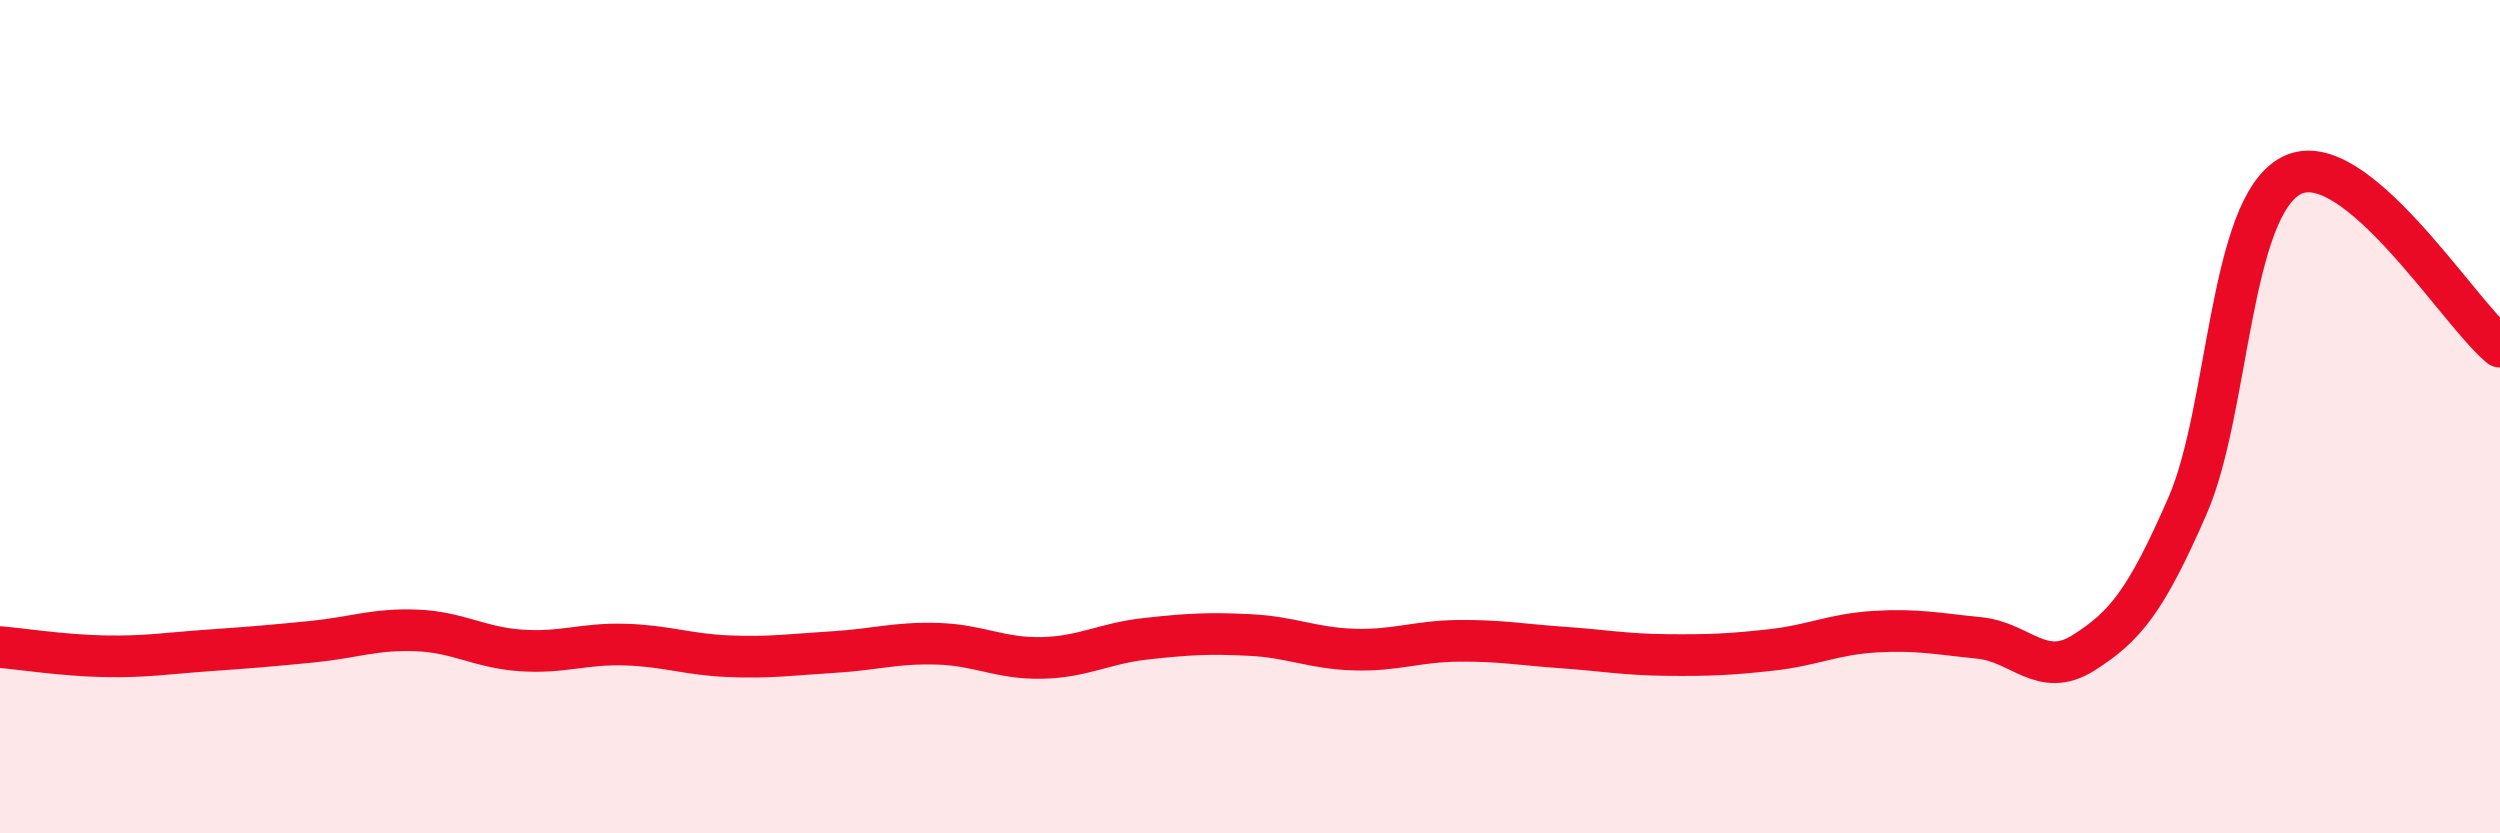
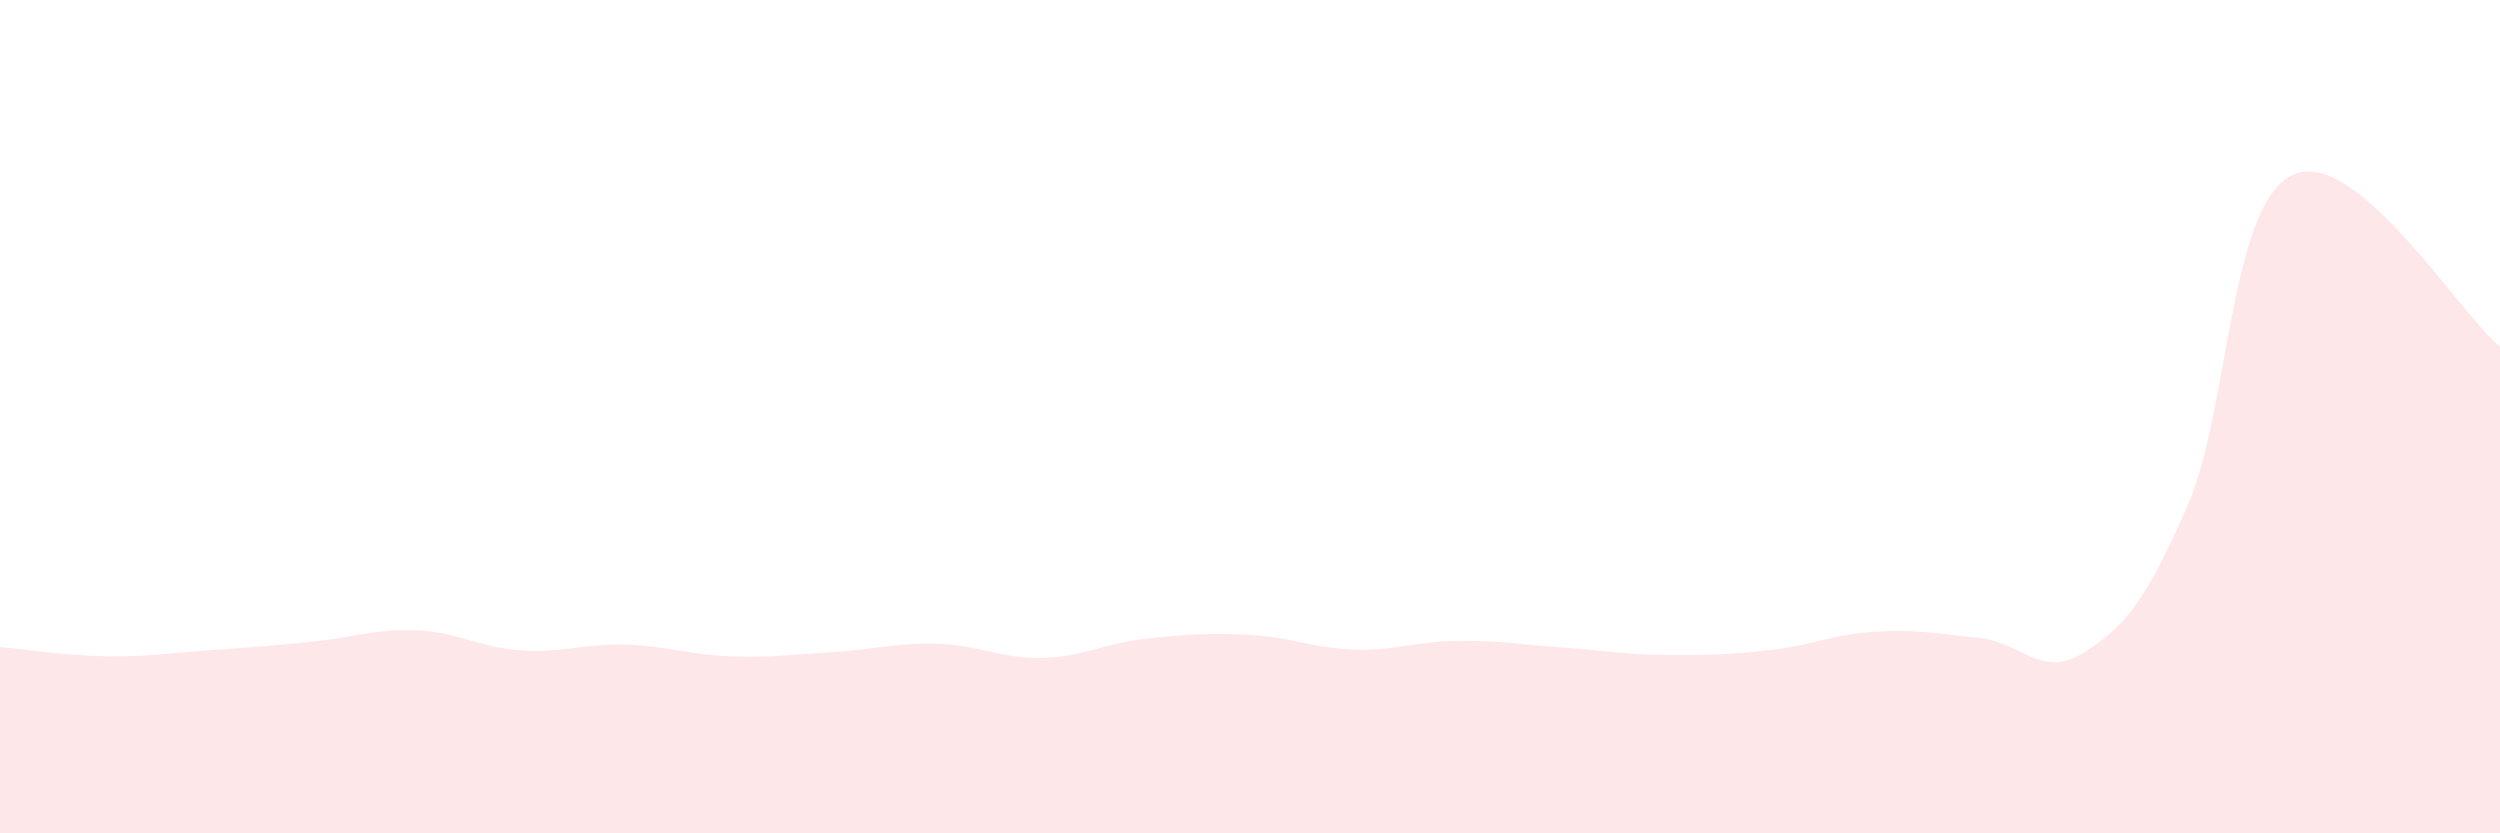
<svg xmlns="http://www.w3.org/2000/svg" width="60" height="20" viewBox="0 0 60 20">
  <path d="M 0,15.53 C 0.5,15.57 1.5,15.73 2.5,15.75 C 3.5,15.77 4,15.68 5,15.61 C 6,15.54 6.5,15.5 7.5,15.4 C 8.5,15.3 9,15.09 10,15.13 C 11,15.17 11.5,15.54 12.5,15.61 C 13.5,15.68 14,15.44 15,15.47 C 16,15.5 16.5,15.71 17.5,15.75 C 18.5,15.79 19,15.71 20,15.65 C 21,15.59 21.5,15.42 22.5,15.45 C 23.5,15.48 24,15.81 25,15.79 C 26,15.77 26.5,15.44 27.5,15.33 C 28.5,15.22 29,15.19 30,15.24 C 31,15.29 31.5,15.56 32.5,15.59 C 33.5,15.62 34,15.39 35,15.38 C 36,15.37 36.5,15.47 37.5,15.54 C 38.5,15.61 39,15.71 40,15.72 C 41,15.73 41.5,15.71 42.5,15.6 C 43.5,15.49 44,15.22 45,15.16 C 46,15.1 46.5,15.21 47.5,15.31 C 48.5,15.41 49,16.3 50,15.67 C 51,15.04 51.5,14.43 52.5,12.14 C 53.5,9.85 53.5,4.97 55,4.21 C 56.5,3.45 59,7.5 60,8.32L60 20L0 20Z" fill="#EB0A25" opacity="0.1" stroke-linecap="round" stroke-linejoin="round" />
-   <path d="M 0,15.53 C 0.5,15.57 1.5,15.73 2.5,15.75 C 3.5,15.77 4,15.68 5,15.61 C 6,15.54 6.5,15.5 7.5,15.4 C 8.5,15.3 9,15.09 10,15.13 C 11,15.17 11.5,15.54 12.5,15.61 C 13.5,15.68 14,15.44 15,15.47 C 16,15.5 16.5,15.71 17.5,15.75 C 18.5,15.79 19,15.71 20,15.65 C 21,15.59 21.5,15.42 22.5,15.45 C 23.5,15.48 24,15.81 25,15.79 C 26,15.77 26.5,15.44 27.5,15.33 C 28.5,15.22 29,15.19 30,15.24 C 31,15.29 31.5,15.56 32.5,15.59 C 33.5,15.62 34,15.39 35,15.38 C 36,15.37 36.5,15.47 37.5,15.54 C 38.5,15.61 39,15.71 40,15.72 C 41,15.73 41.5,15.71 42.5,15.6 C 43.5,15.49 44,15.22 45,15.16 C 46,15.1 46.5,15.21 47.5,15.31 C 48.5,15.41 49,16.3 50,15.67 C 51,15.04 51.5,14.43 52.5,12.14 C 53.5,9.85 53.5,4.97 55,4.21 C 56.5,3.45 59,7.5 60,8.32" stroke="#EB0A25" stroke-width="1" fill="none" stroke-linecap="round" stroke-linejoin="round" />
</svg>